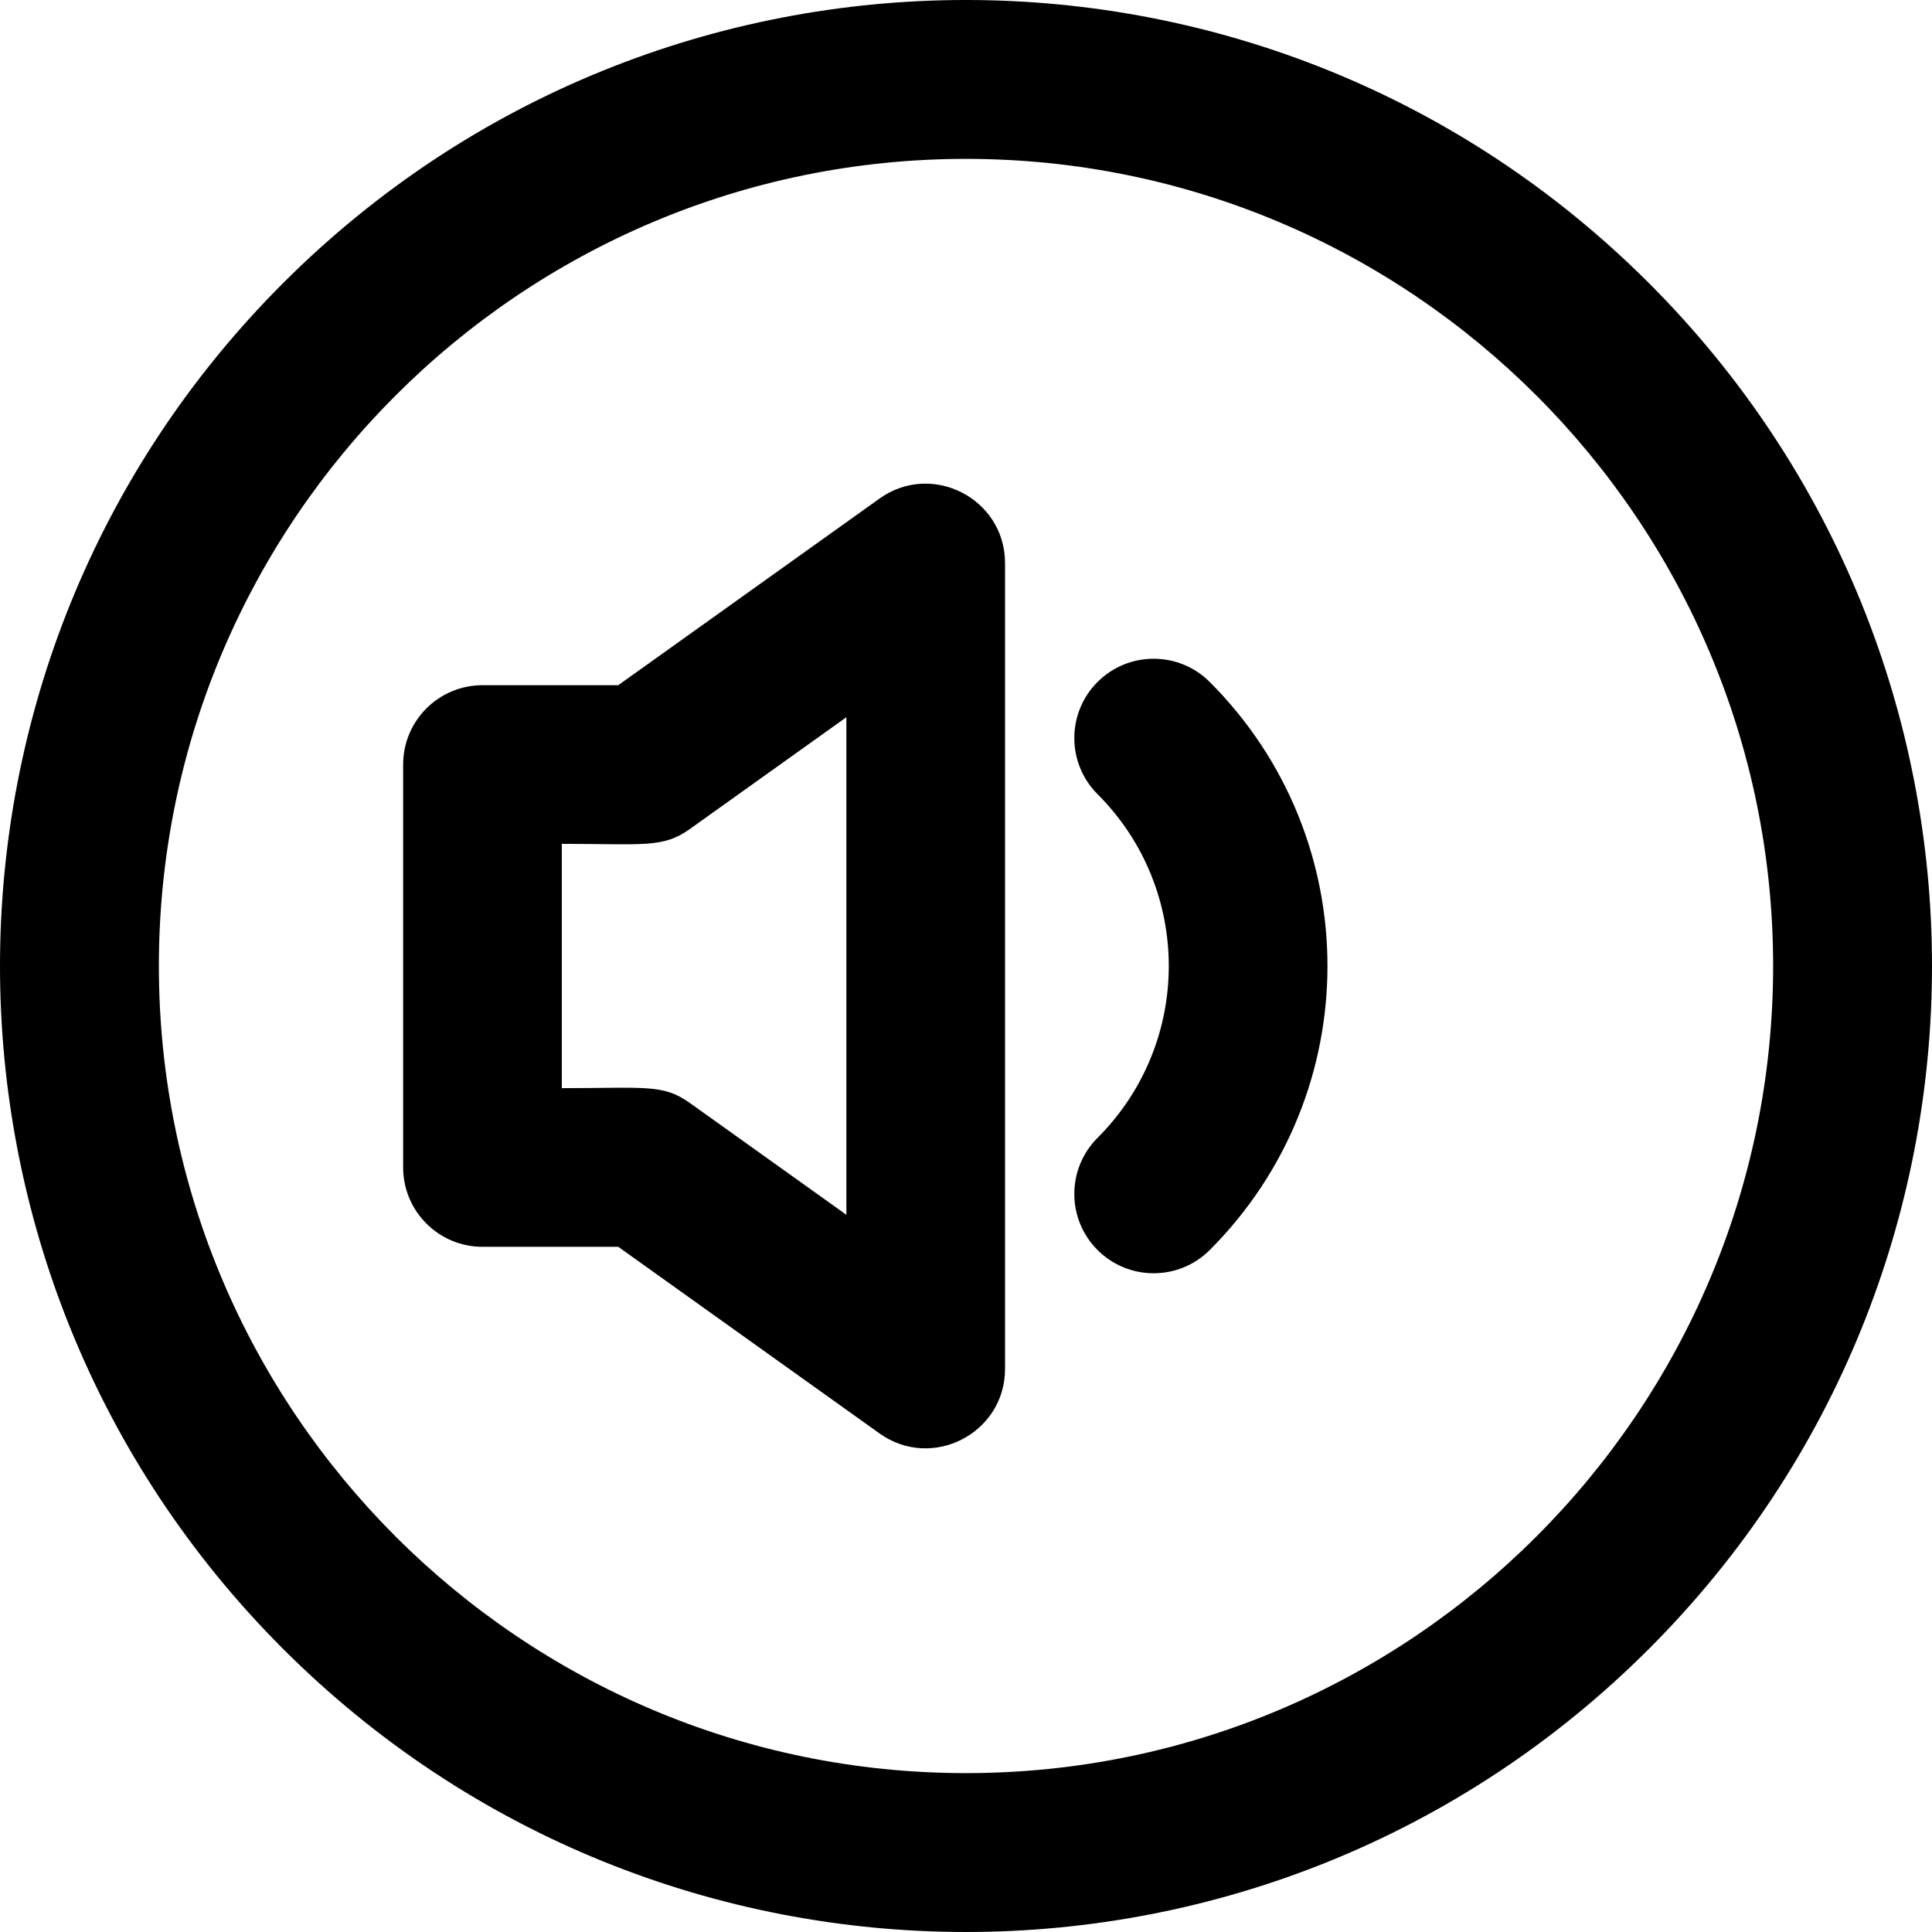
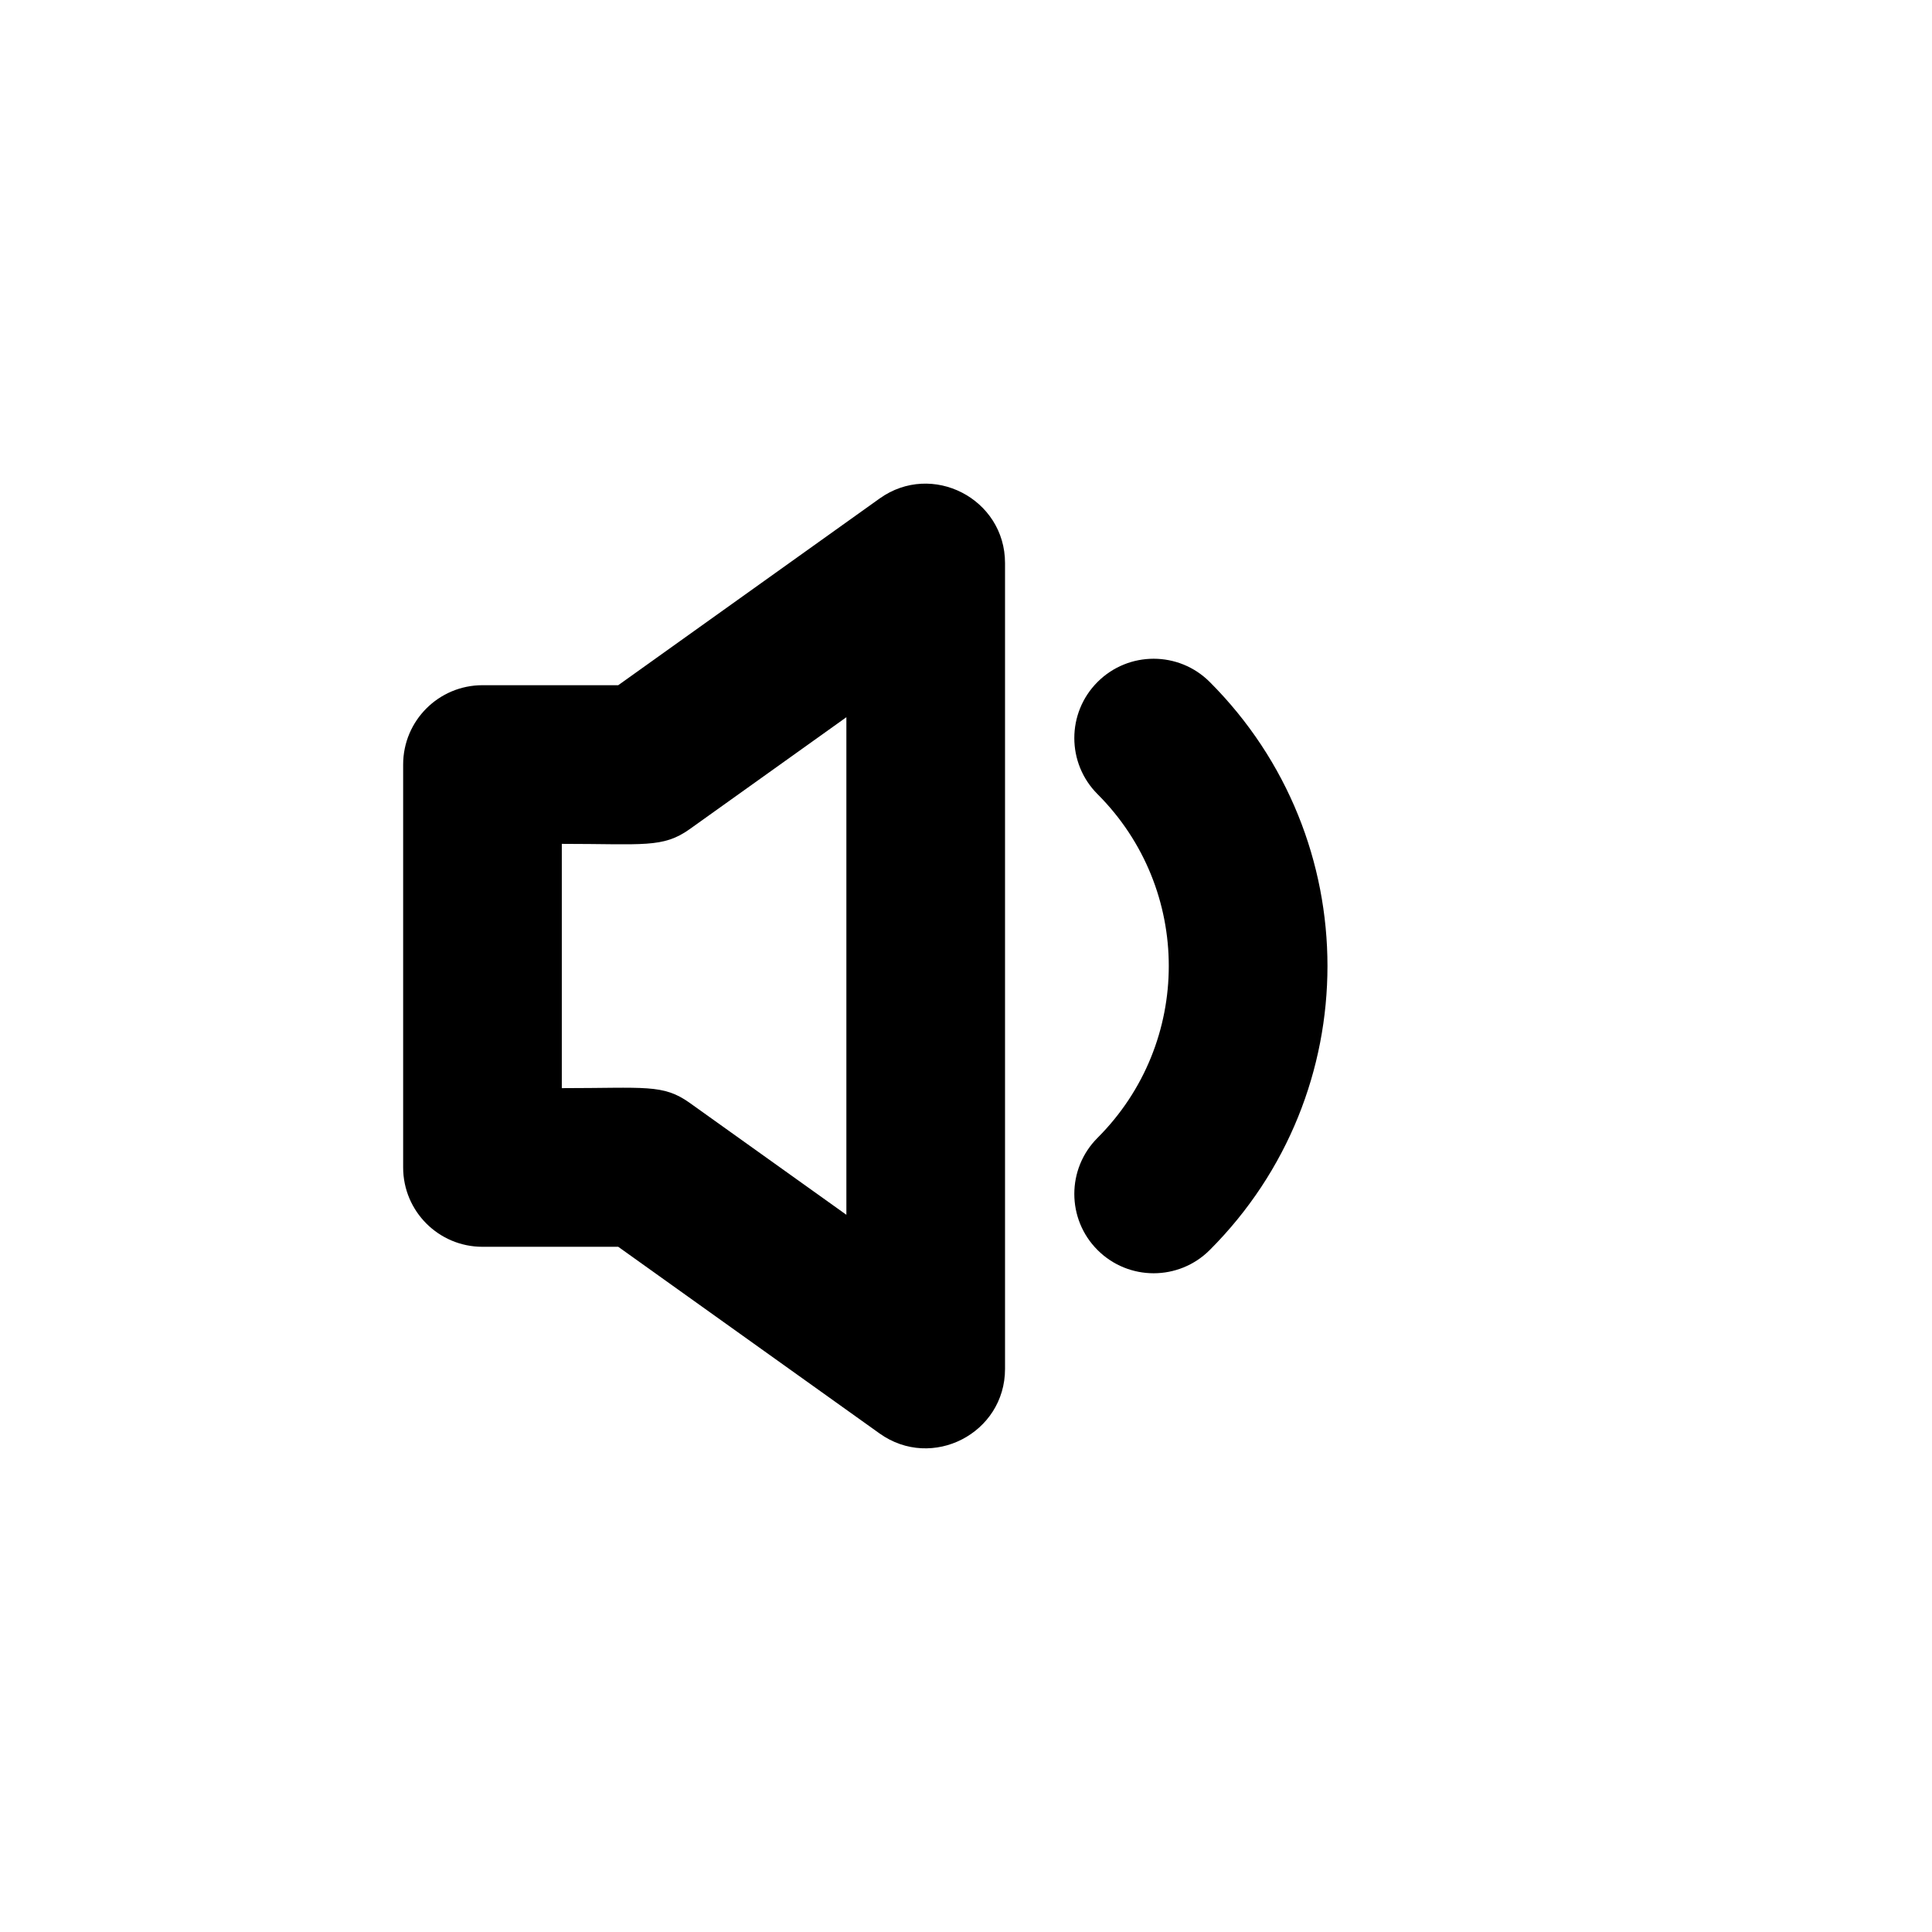
<svg xmlns="http://www.w3.org/2000/svg" id="Layer_1" enable-background="new 0 0 511.449 511.449" height="512" viewBox="0 0 511.449 511.449" width="512">
-   <path d="m436.508 74.941c-99.913-99.913-261.639-99.928-361.566 0-99.914 99.912-99.93 261.64 0 361.567 99.913 99.913 261.639 99.928 361.566 0 99.913-99.912 99.929-261.64 0-361.567zm-180.784 394.45c-117.816 0-213.667-95.851-213.667-213.667s95.851-213.666 213.667-213.666 213.667 95.851 213.667 213.667-95.85 213.666-213.667 213.666z" />
  <path d="m232.851 131.97-69.189 49.421h-35.938c-11.598 0-21 9.402-21 21v106.667c0 11.598 9.402 21 21 21h35.938l69.189 49.421c13.872 9.908 33.206-.027 33.206-17.088v-213.333c0-17.046-19.323-27.007-33.206-17.088zm-8.794 189.614-41.46-29.614c-7.085-5.061-11.719-3.912-33.873-3.912v-64.667c21.664 0 26.743 1.181 33.873-3.912l41.46-29.614z" />
  <path d="m290.548 180.535c-8.201 8.201-8.2 21.498.001 29.699 25.142 25.143 25.144 65.836 0 90.98-8.201 8.201-8.202 21.498-.001 29.699 8.201 8.2 21.496 8.202 29.699 0 41.555-41.554 41.561-108.818 0-150.378-8.201-8.201-21.498-8.201-29.699 0z" />
</svg>